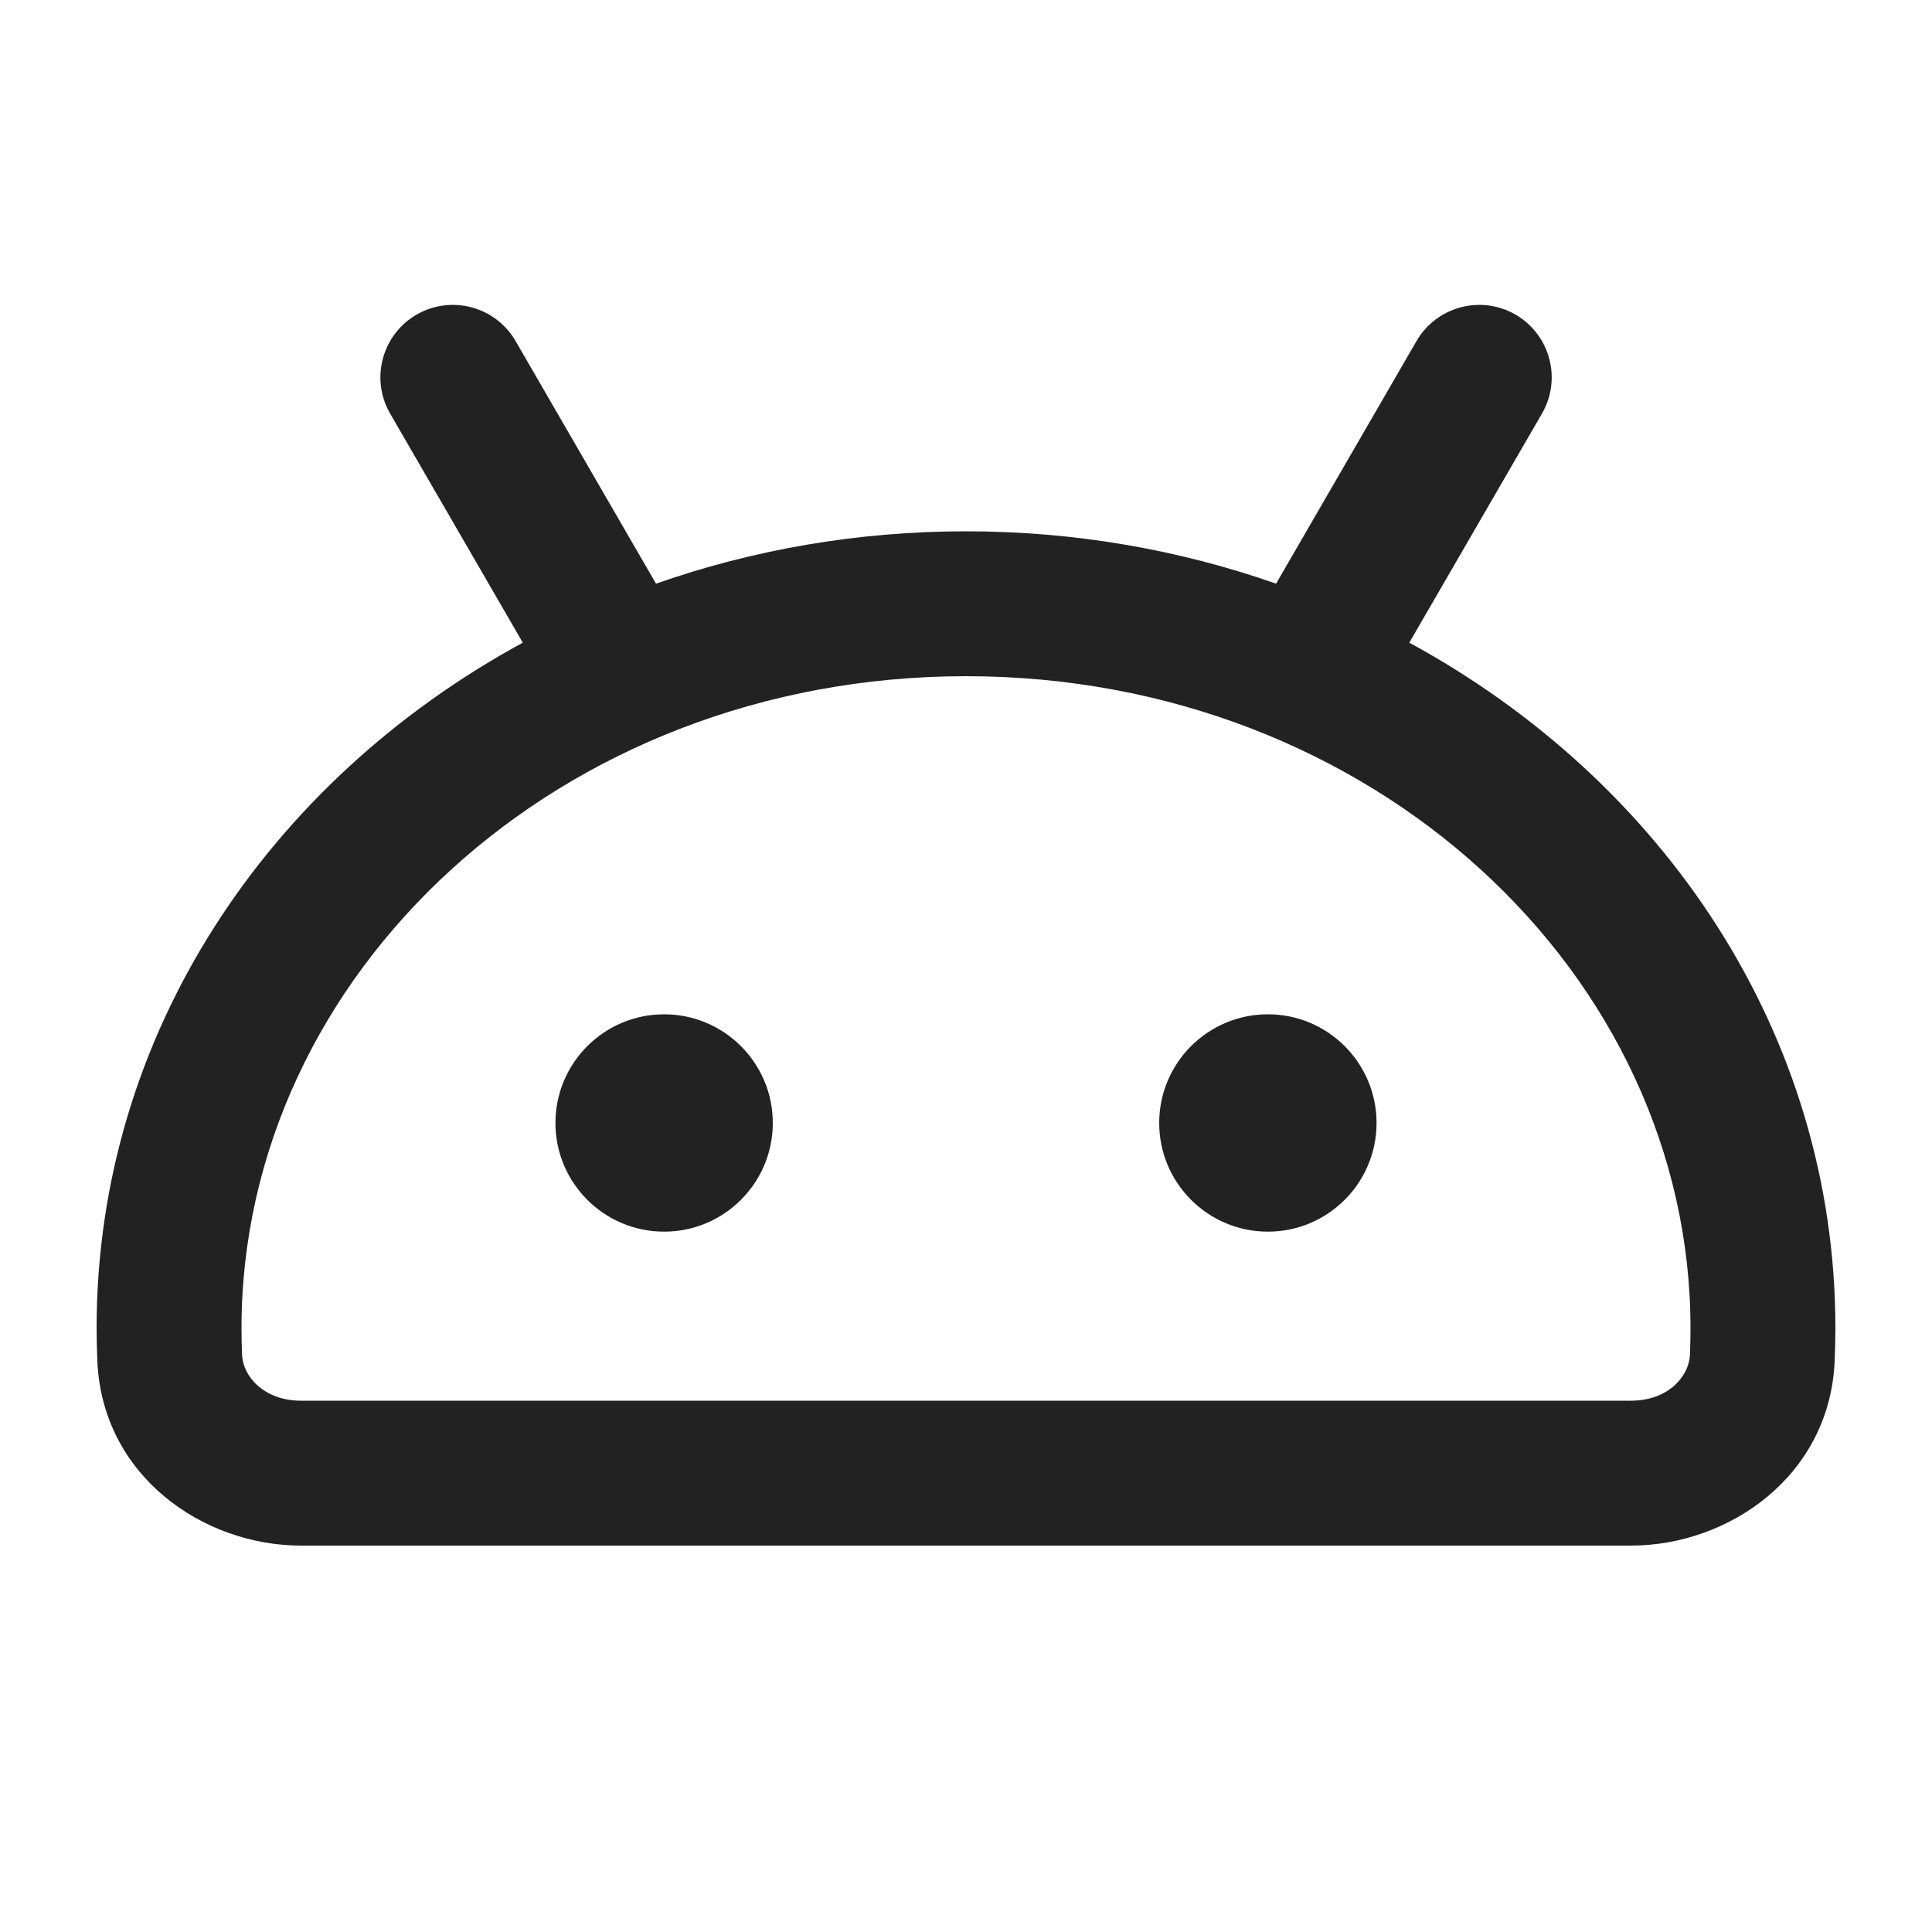
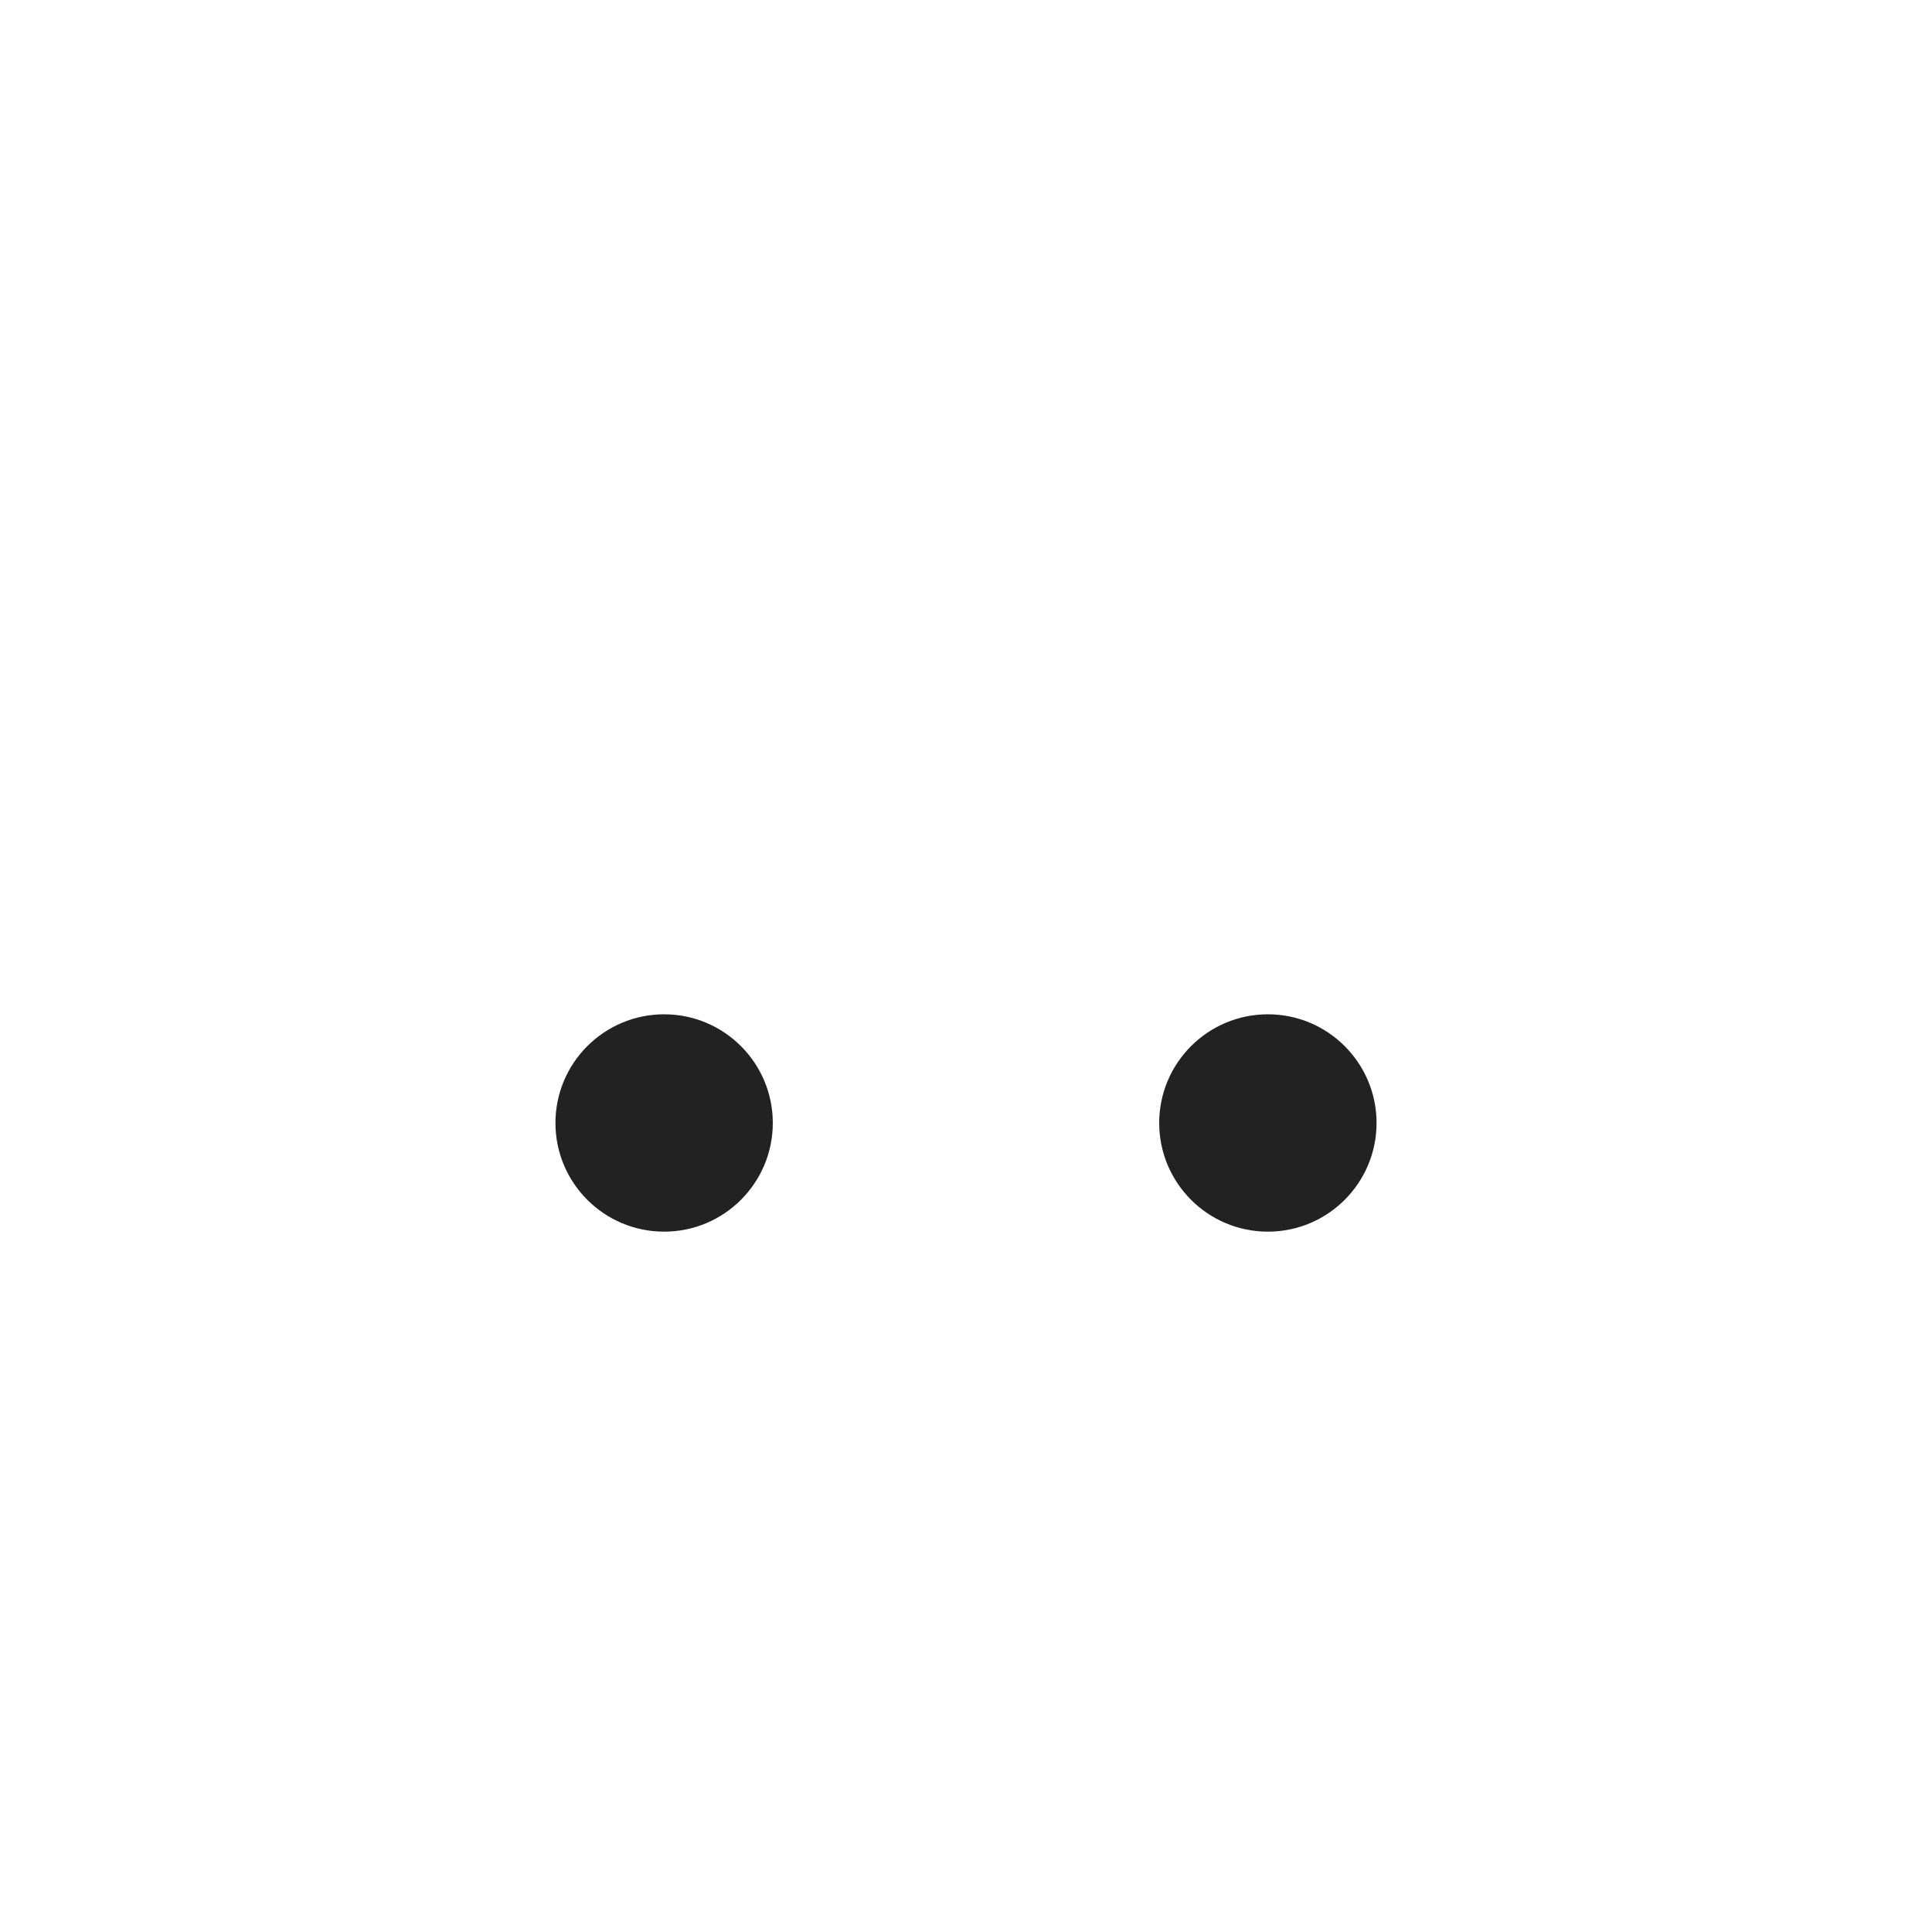
<svg xmlns="http://www.w3.org/2000/svg" width="20" height="20" viewBox="0 0 20 20" fill="none">
  <path d="M8 11.625C8 12.246 7.496 12.75 6.875 12.75C6.254 12.75 5.75 12.246 5.75 11.625C5.75 11.004 6.254 10.5 6.875 10.5C7.496 10.5 8 11.004 8 11.625Z" fill="#222222" />
-   <path d="M13.125 12.75C13.746 12.75 14.25 12.246 14.25 11.625C14.25 11.004 13.746 10.5 13.125 10.5C12.504 10.5 12 11.004 12 11.625C12 12.246 12.504 12.75 13.125 12.75Z" fill="#222222" />
-   <path fill-rule="evenodd" clip-rule="evenodd" d="M4.312 3.257C4.671 3.05 5.129 3.172 5.337 3.53L6.791 6.042C7.792 5.691 8.875 5.5 10 5.5C11.126 5.5 12.209 5.691 13.21 6.042L14.664 3.53C14.872 3.172 15.331 3.05 15.689 3.257C16.047 3.465 16.17 3.924 15.962 4.282L14.589 6.653C17.214 8.08 19 10.698 19 13.75C19 13.865 18.997 13.979 18.992 14.094C18.939 15.278 17.899 16 16.883 16H3.117C2.101 16 1.061 15.278 1.008 14.094C1.003 13.979 1 13.865 1 13.75C1 10.698 2.787 8.08 5.412 6.653L4.039 4.282C3.831 3.924 3.954 3.465 4.312 3.257ZM10 7C5.789 7 2.5 10.088 2.5 13.75C2.5 13.843 2.502 13.935 2.506 14.027C2.516 14.245 2.728 14.5 3.117 14.5H16.883C17.272 14.5 17.484 14.245 17.494 14.027C17.498 13.935 17.5 13.843 17.5 13.75C17.5 10.088 14.211 7 10 7Z" fill="#222222" />
+   <path d="M13.125 12.75C13.746 12.75 14.25 12.246 14.25 11.625C14.25 11.004 13.746 10.5 13.125 10.5C12.504 10.5 12 11.004 12 11.625C12 12.246 12.504 12.75 13.125 12.75" fill="#222222" />
</svg>